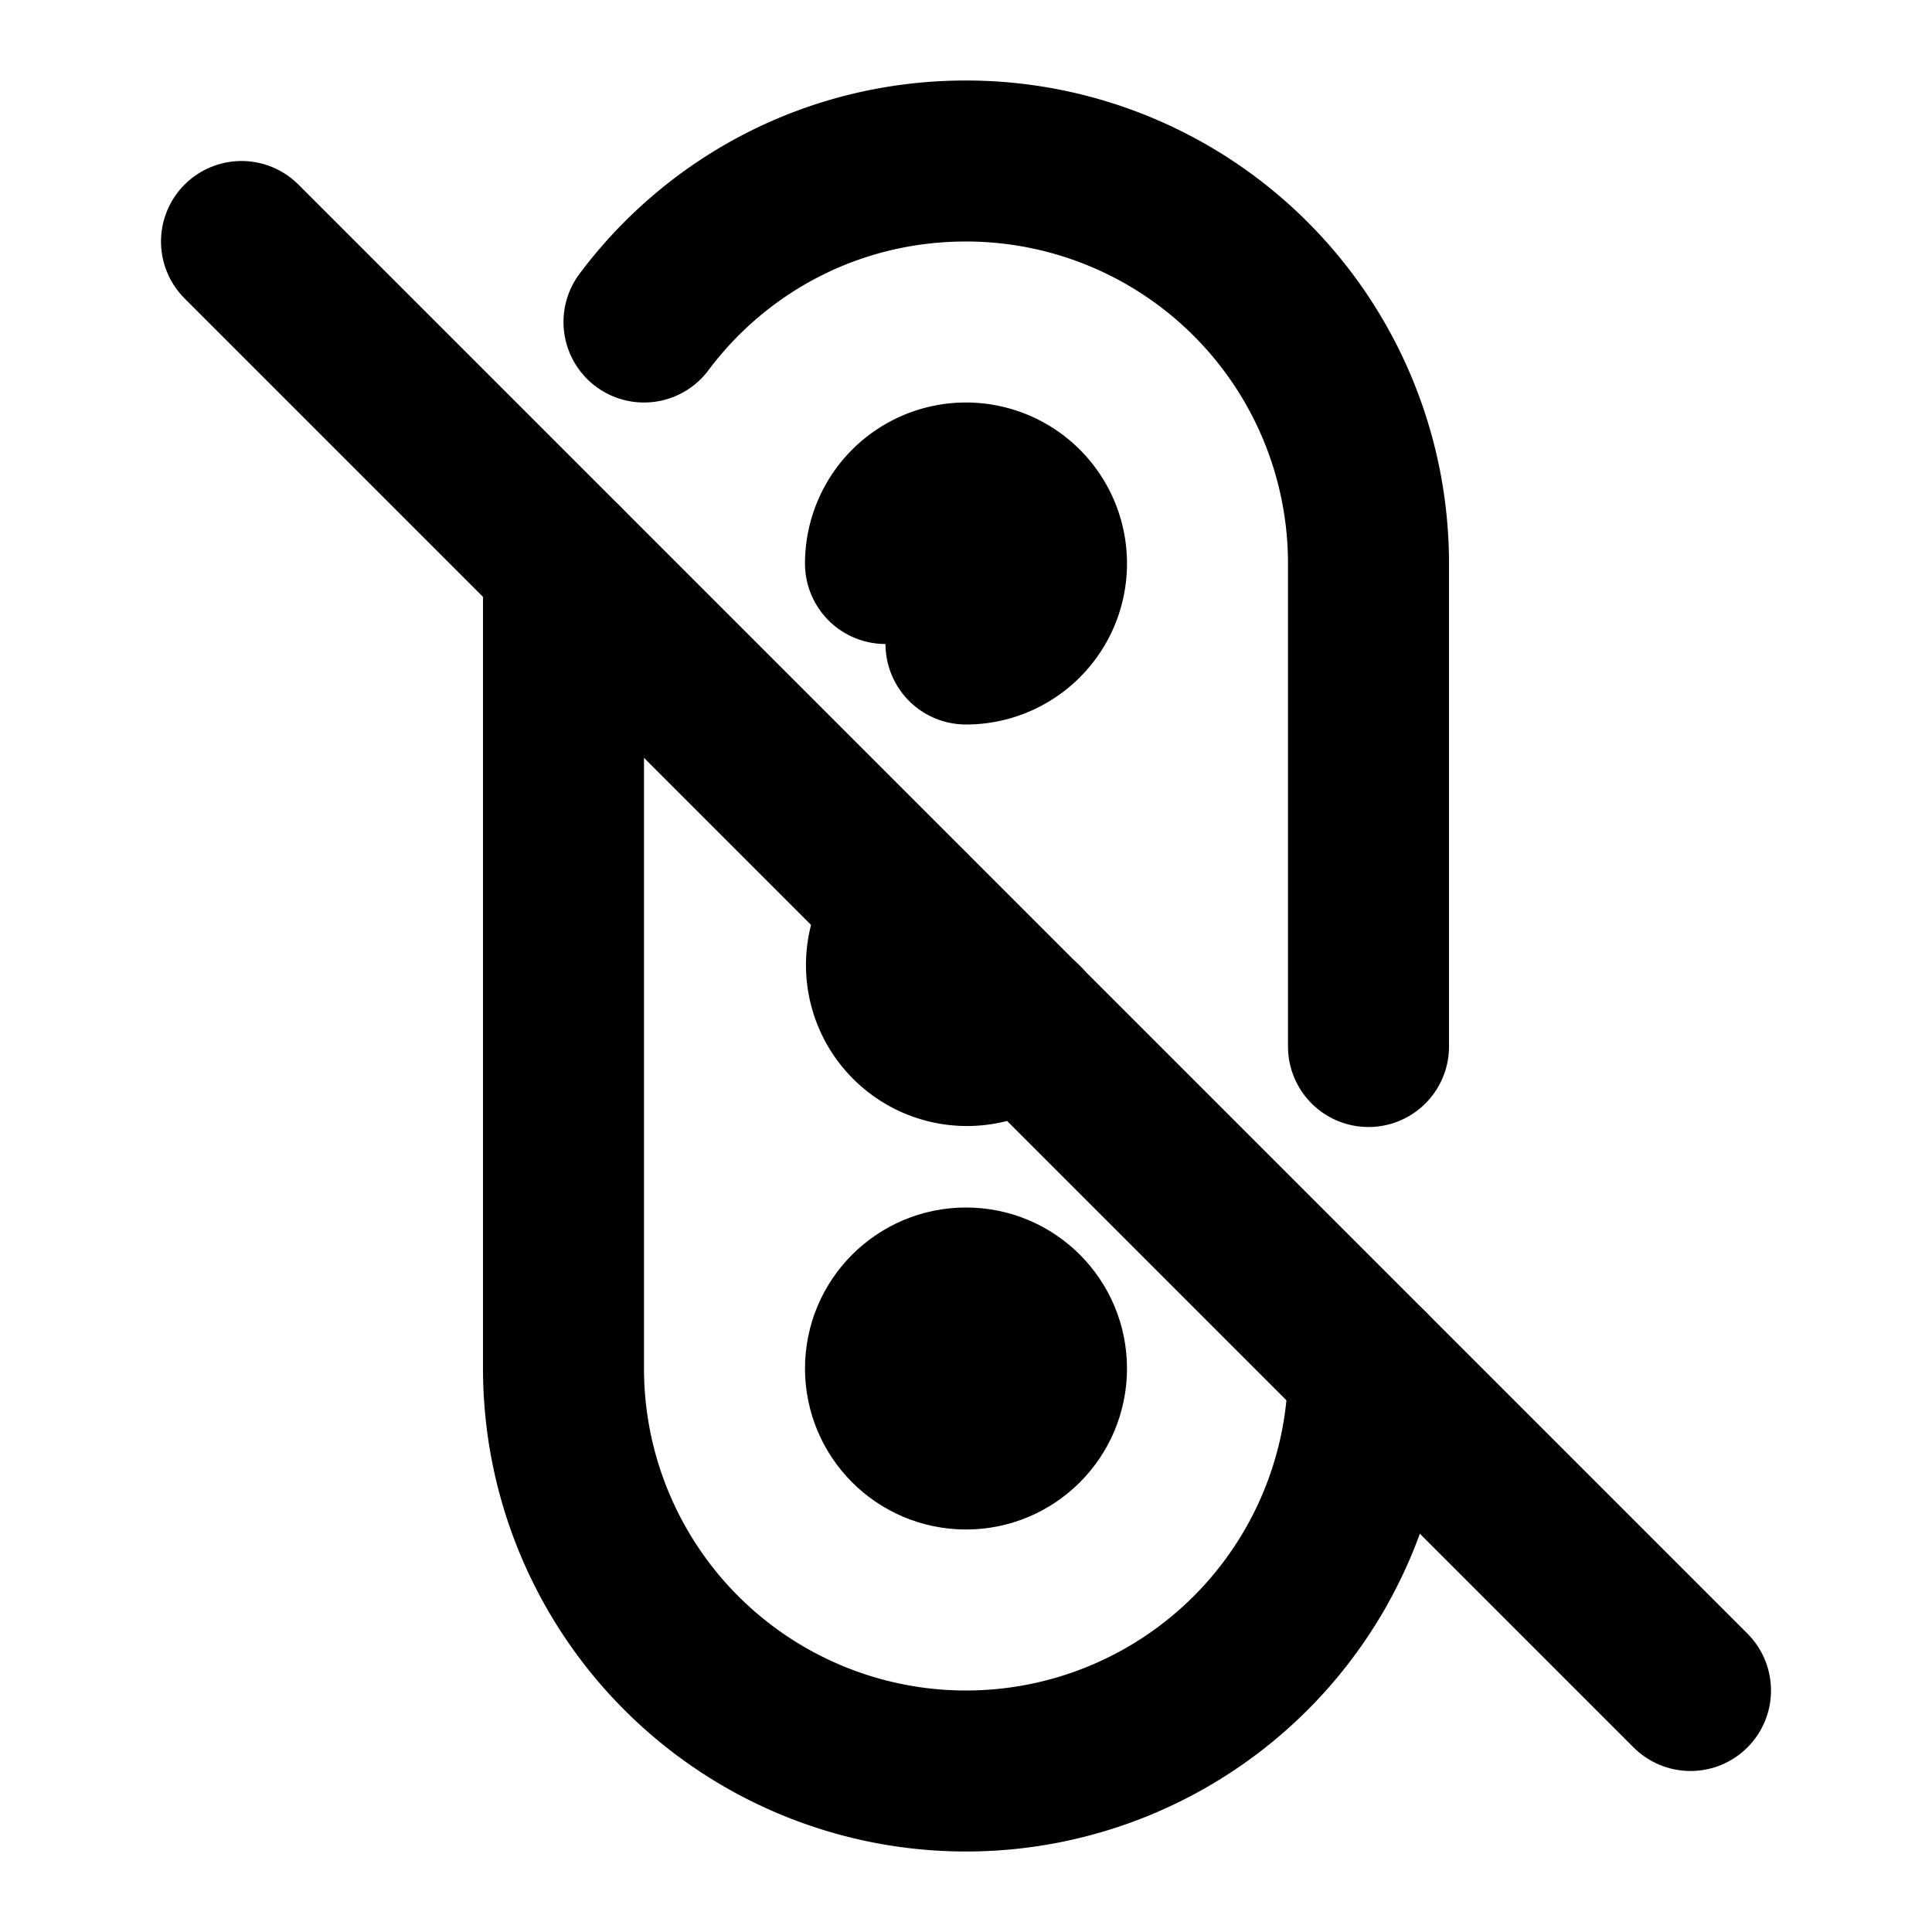
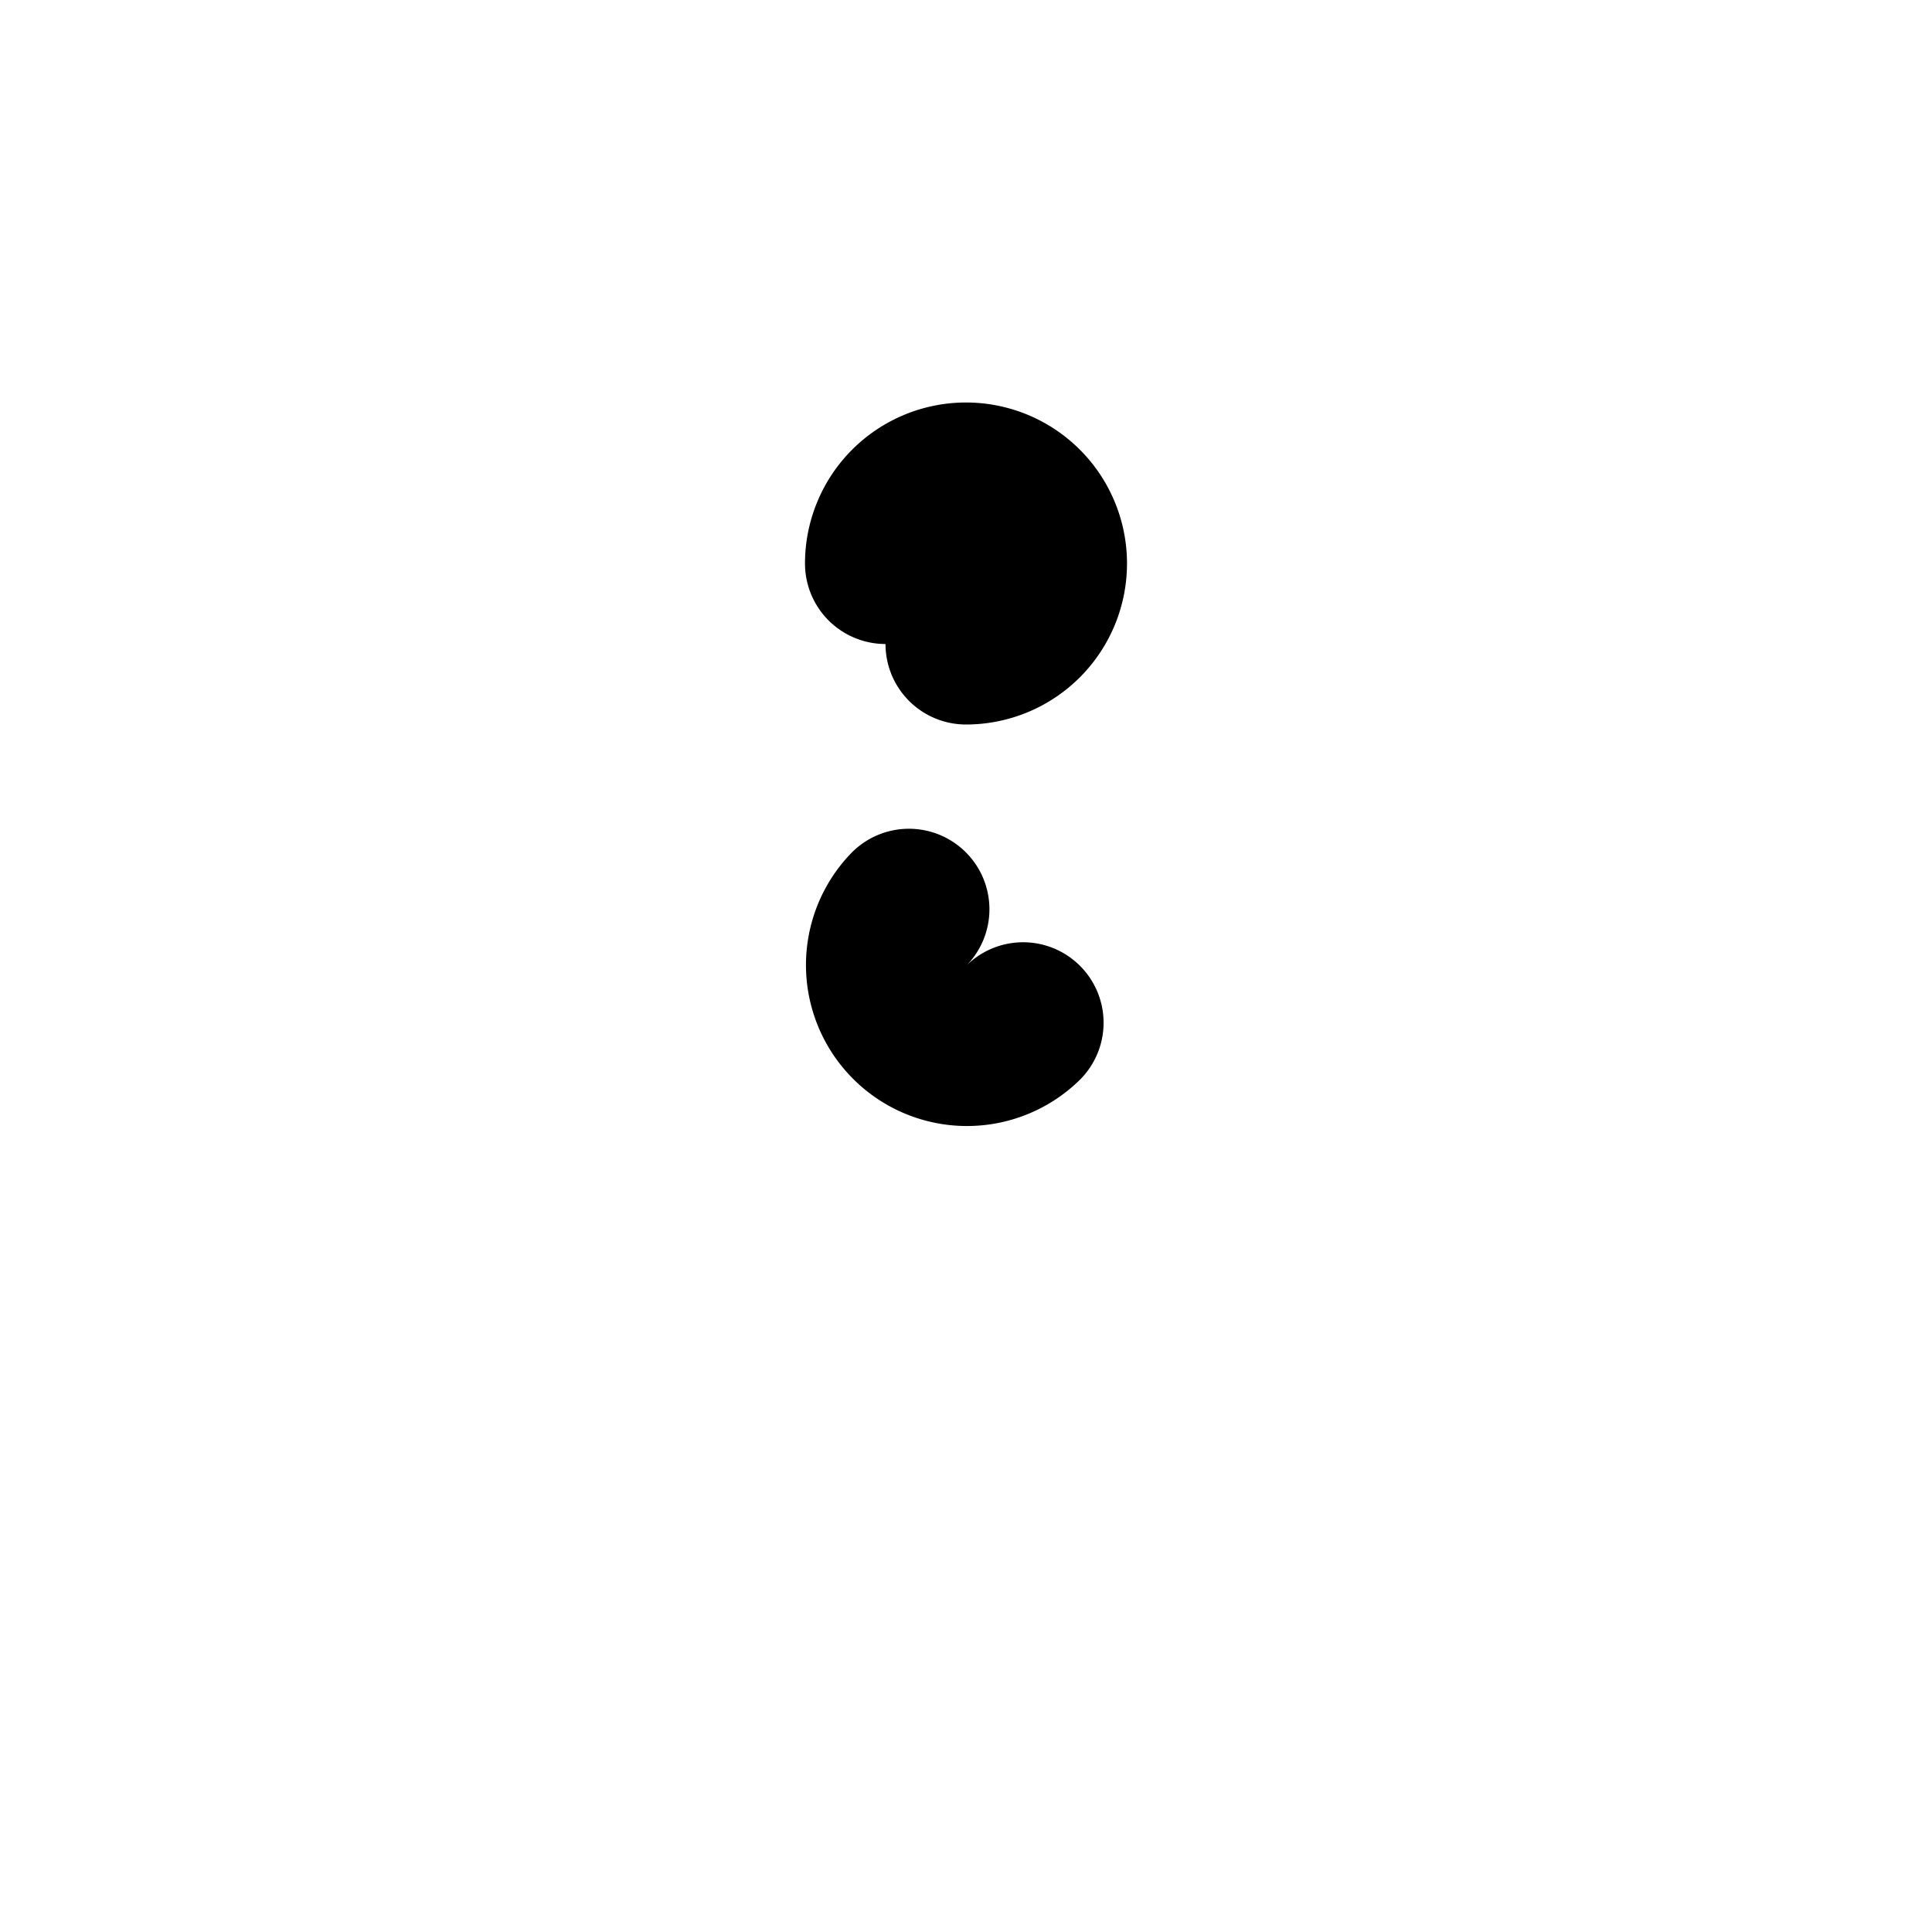
<svg xmlns="http://www.w3.org/2000/svg" class="icon icon-tabler icon-tabler-traffic-lights-off" width="24" height="24" viewBox="0 0 24 24" stroke-width="2" stroke="currentColor" fill="none" stroke-linecap="round" stroke-linejoin="round">
  <desc>Download more icon variants from https://tabler-icons.io/i/traffic-lights-off</desc>
-   <path stroke="none" d="M0 0h24v24H0z" fill="none" />
-   <path d="M8 4c.912 -1.219 2.36 -2 4 -2a5 5 0 0 1 5 5v6m0 4a5 5 0 0 1 -10 0v-10" />
  <path d="M12 8a1 1 0 1 0 -1 -1" />
  <path d="M11.291 11.295a1 1 0 0 0 1.418 1.41" />
-   <circle cx="12" cy="17" r="1" />
-   <path d="M3 3l18 18" />
</svg>